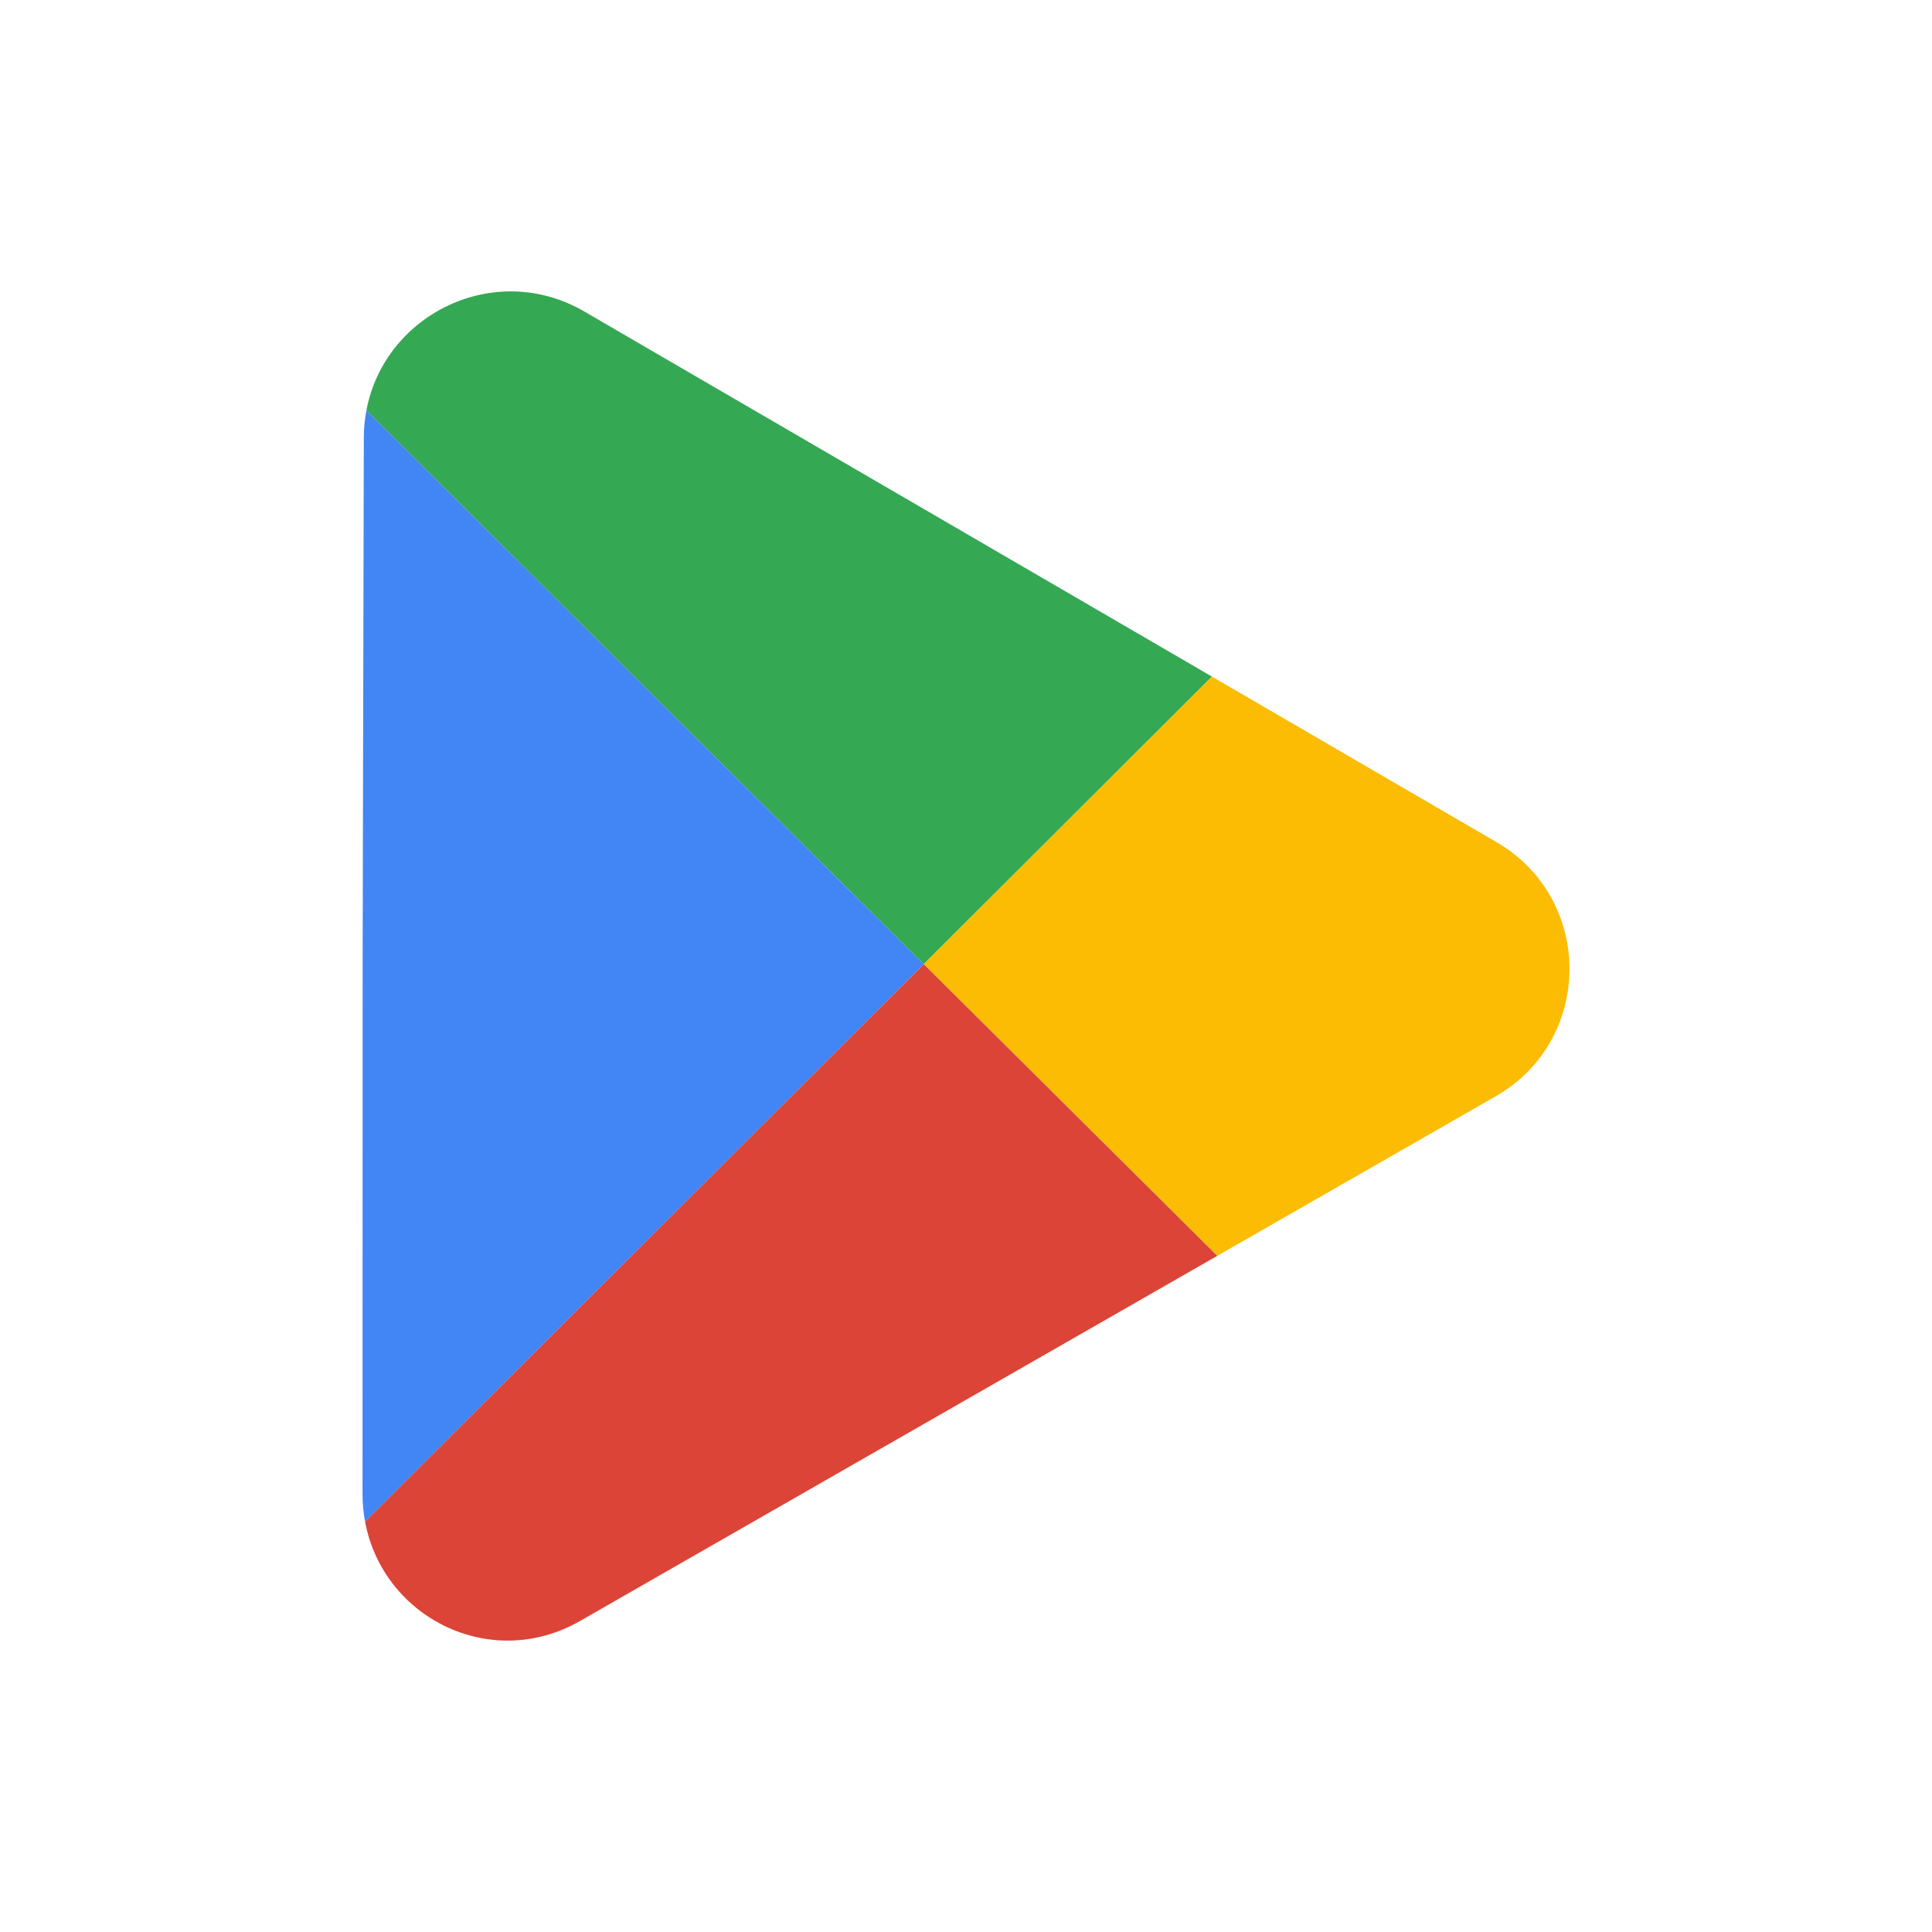
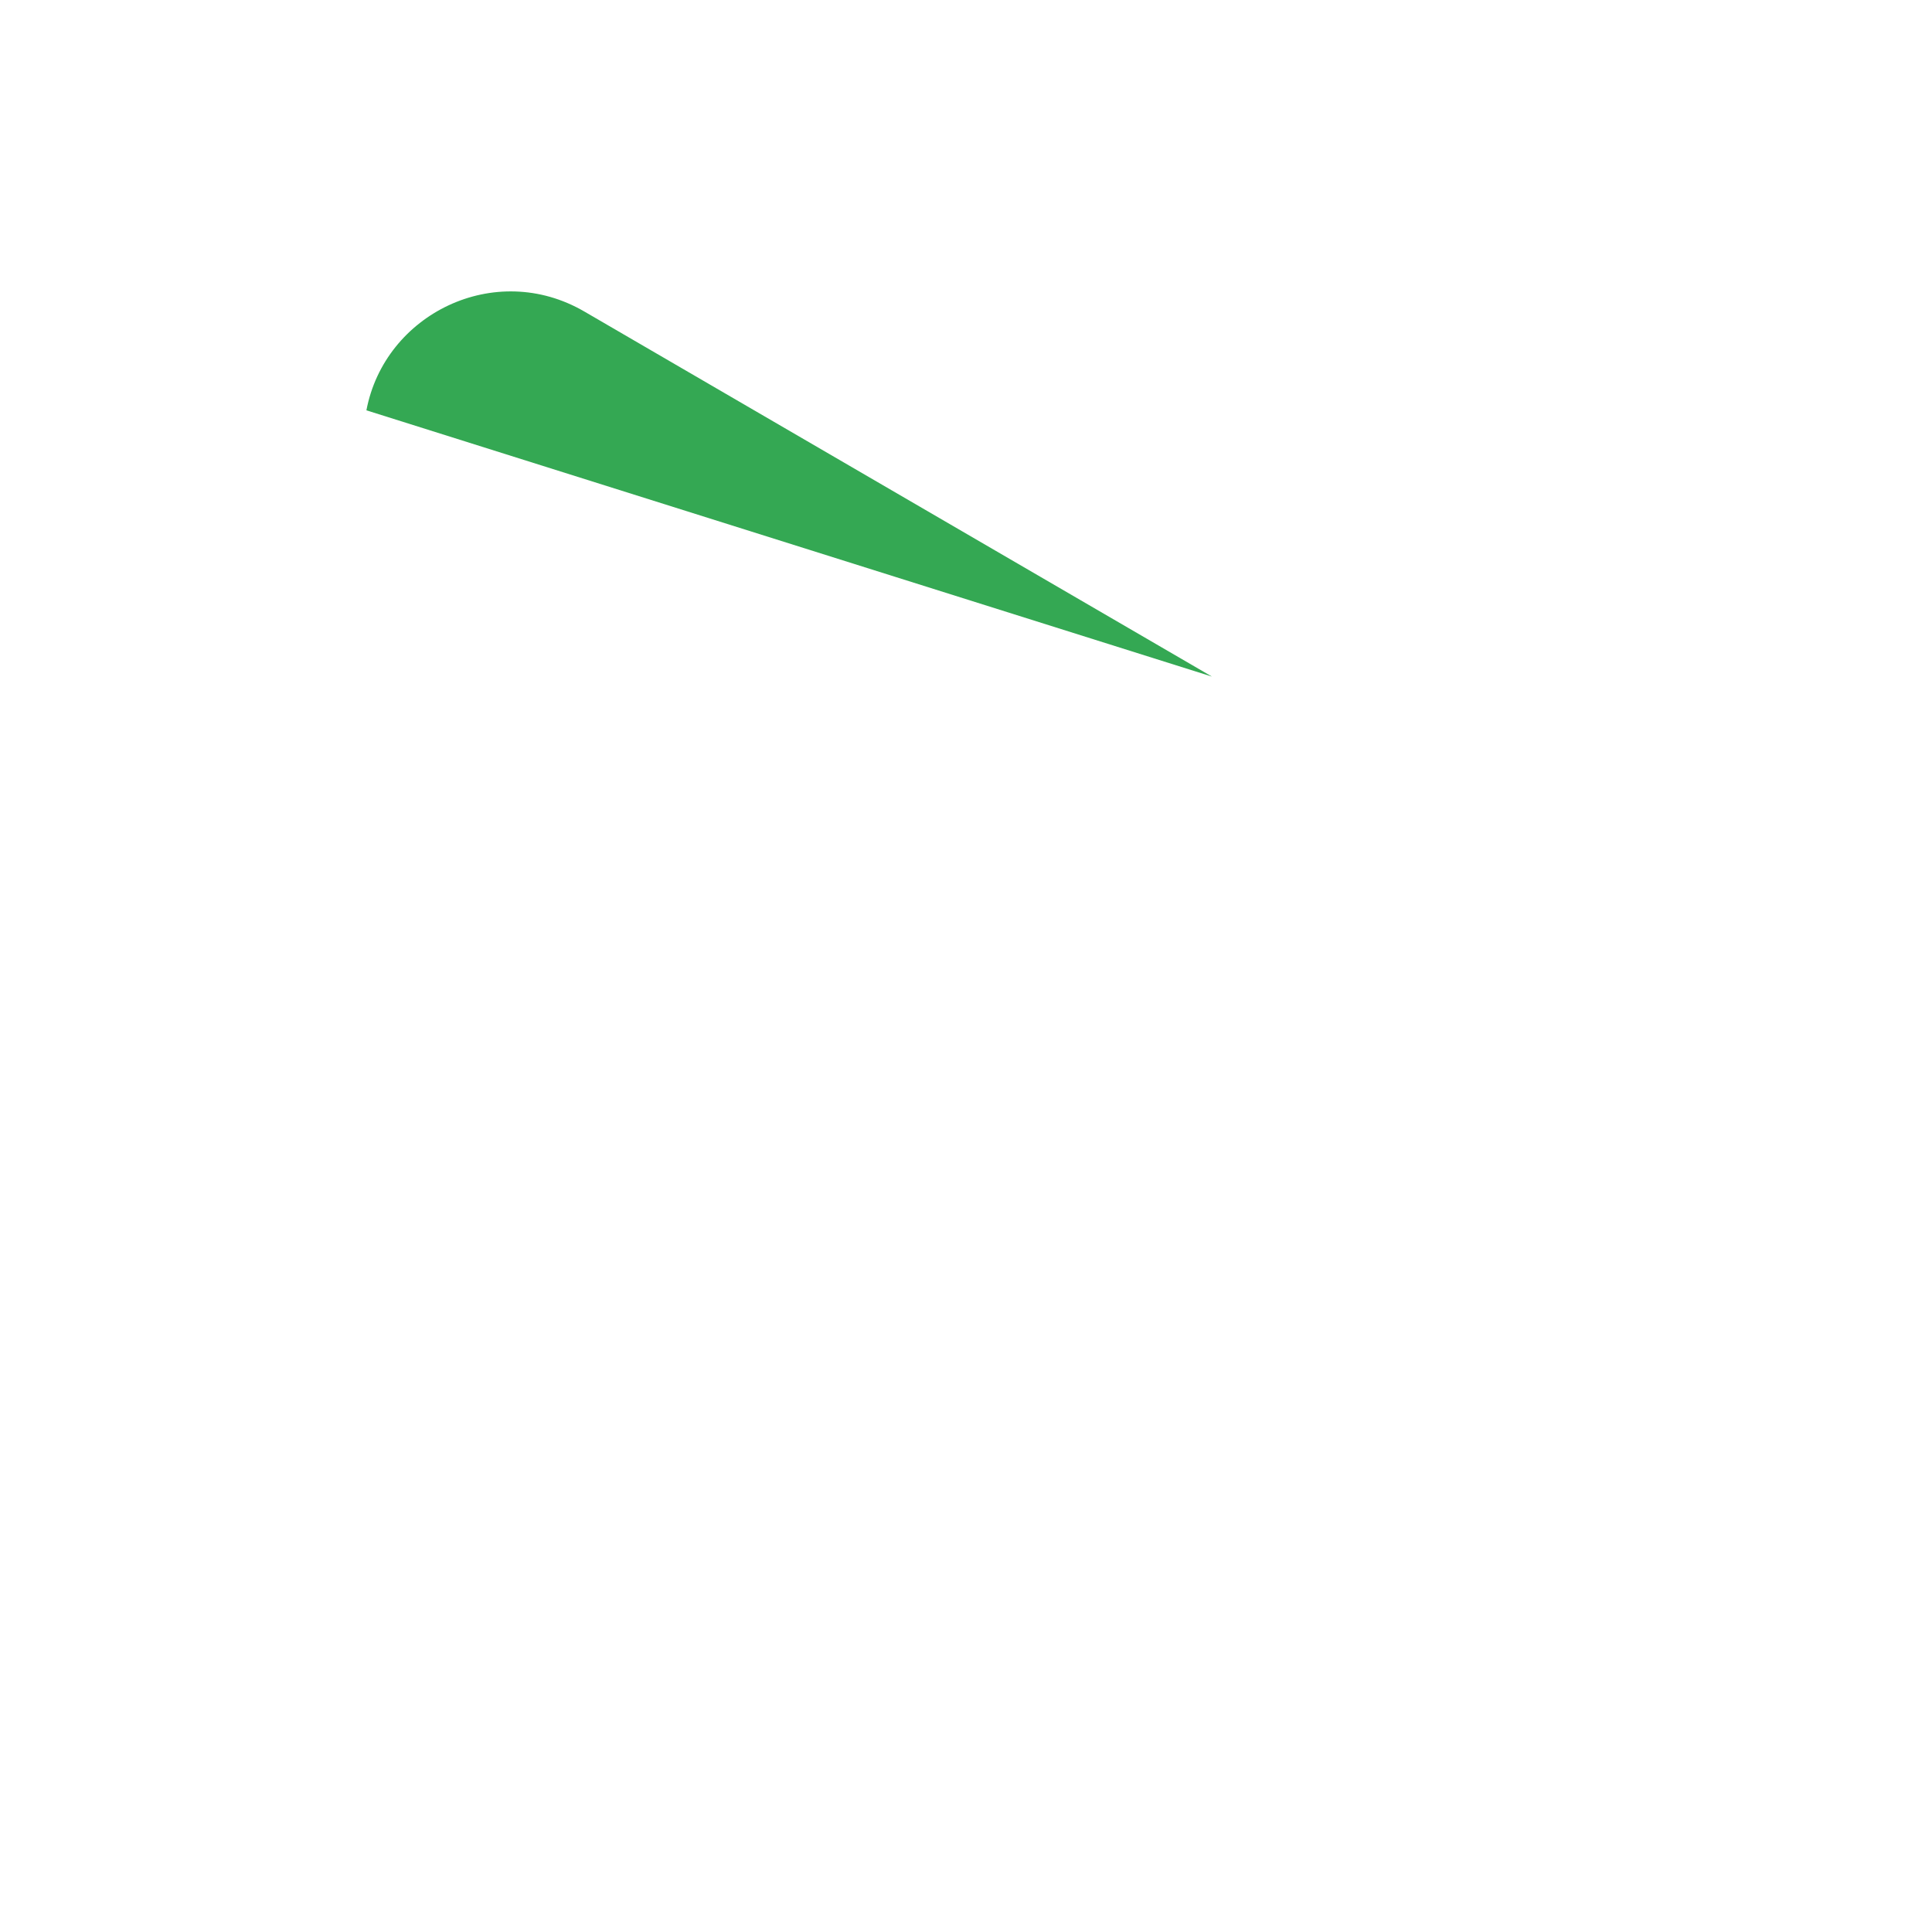
<svg xmlns="http://www.w3.org/2000/svg" version="1.1" id="Layer_1" x="0px" y="0px" viewBox="0 0 4500 4500" style="enable-background:new 0 0 4500 4500;" xml:space="preserve">
  <g>
-     <path style="fill:#4285F4;" d="M2151.6,2245.74L850.356,3544.339c-3.974-21.335-6.03-43.547-5.954-66.499l0.226-1228.954   l2.745-1228.955c0.075-22.149,2.156-43.597,6.067-64.205L2151.6,2245.74z" />
-     <path style="fill:#34A853;" d="M2822.818,1575.889L2151.6,2245.74L853.439,955.727c42.419-224.353,299.301-351.309,507.597-230.145   l1062.313,617.943L2822.818,1575.889z" />
-     <path style="fill:#FCBC03;" d="M3483.731,2553.477l-648.504,371.616L2151.6,2245.74l671.217-669.851l662.844,385.567   C3713.099,2093.752,3712.033,2422.66,3483.731,2553.477z" />
-     <path style="fill:#DB4437;" d="M2835.227,2925.093L2417.432,3164.5l-1066.299,611.024   c-208.384,119.409-459.249-7.96-500.778-231.185L2151.6,2245.74L2835.227,2925.093z" />
-     <line style="fill:#35A755;" x1="853.439" y1="955.727" x2="853.427" y2="955.714" />
+     <path style="fill:#34A853;" d="M2822.818,1575.889L853.439,955.727c42.419-224.353,299.301-351.309,507.597-230.145   l1062.313,617.943L2822.818,1575.889z" />
  </g>
</svg>